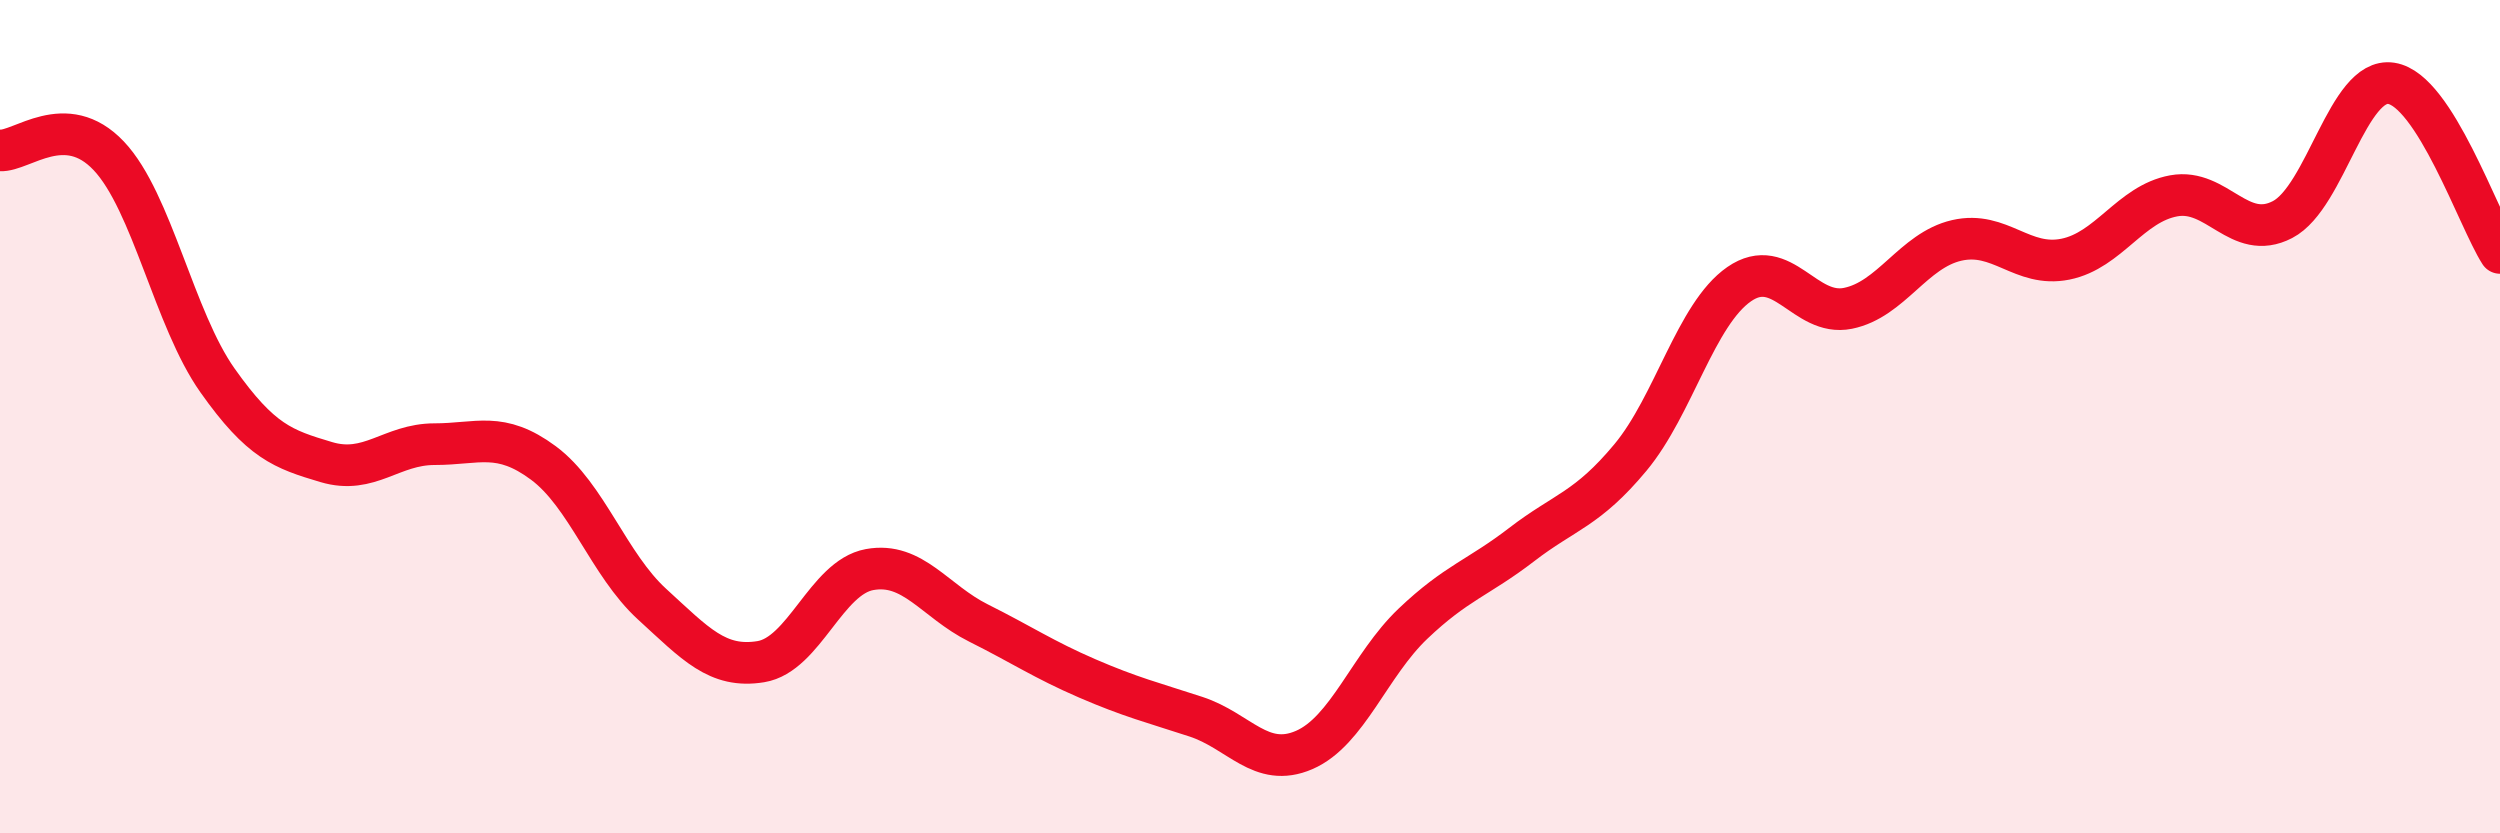
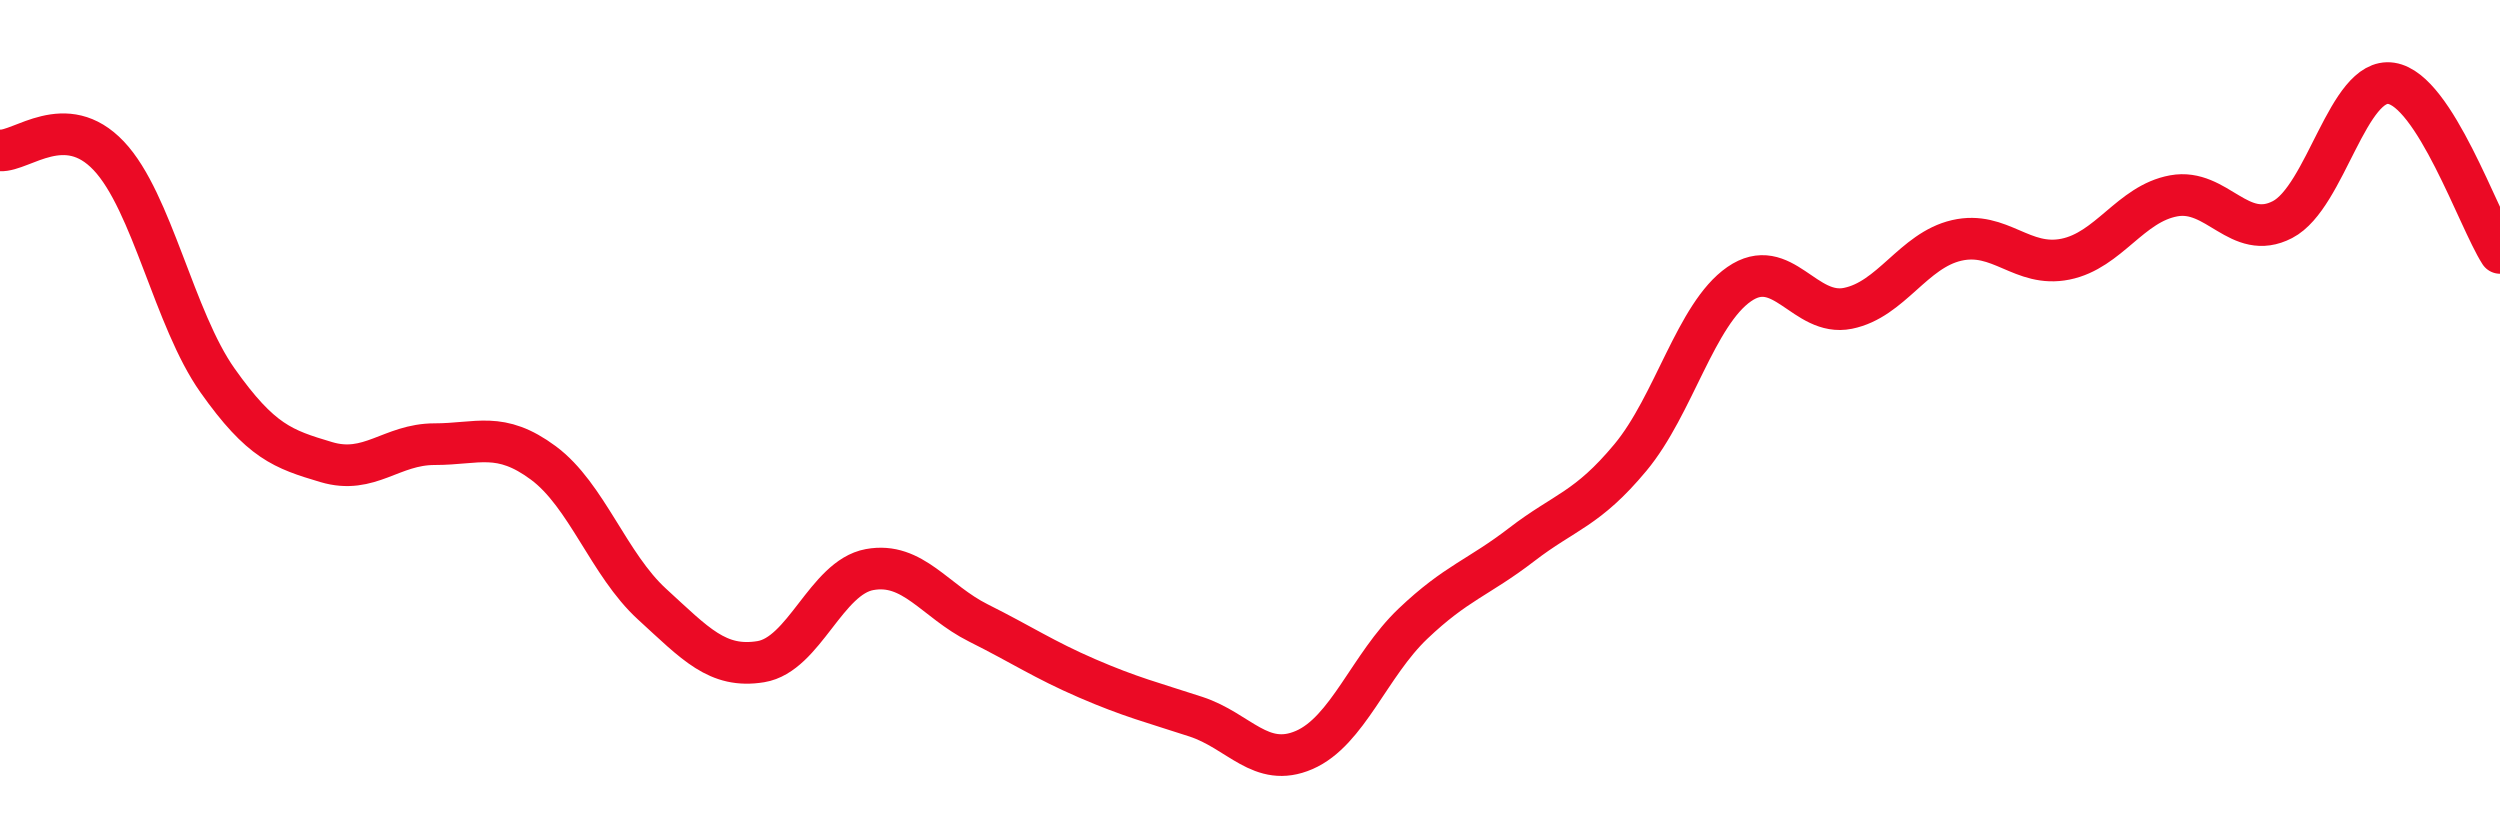
<svg xmlns="http://www.w3.org/2000/svg" width="60" height="20" viewBox="0 0 60 20">
-   <path d="M 0,3.61 C 0.52,3.64 1.57,2.64 2.61,3.74 C 3.65,4.84 4.18,7.66 5.22,9.13 C 6.26,10.6 6.79,10.78 7.83,11.09 C 8.87,11.4 9.39,10.66 10.43,10.66 C 11.47,10.66 12,10.34 13.04,11.11 C 14.08,11.88 14.61,13.55 15.65,14.5 C 16.69,15.45 17.22,16.05 18.26,15.88 C 19.3,15.71 19.83,13.86 20.87,13.67 C 21.91,13.48 22.44,14.43 23.48,14.95 C 24.52,15.47 25.05,15.83 26.09,16.28 C 27.13,16.73 27.66,16.86 28.7,17.2 C 29.74,17.54 30.26,18.45 31.3,18 C 32.34,17.55 32.87,15.96 33.91,14.97 C 34.95,13.98 35.48,13.87 36.52,13.07 C 37.56,12.27 38.09,12.23 39.13,10.98 C 40.17,9.73 40.7,7.54 41.74,6.82 C 42.78,6.1 43.31,7.61 44.35,7.4 C 45.39,7.19 45.92,6.01 46.96,5.77 C 48,5.53 48.53,6.43 49.57,6.22 C 50.61,6.01 51.13,4.89 52.17,4.7 C 53.21,4.51 53.74,5.81 54.78,5.27 C 55.82,4.73 56.35,1.84 57.39,2 C 58.43,2.16 59.48,5.26 60,6.07L60 20L0 20Z" fill="#EB0A25" opacity="0.1" stroke-linecap="round" stroke-linejoin="round" />
  <path d="M 0,3.61 C 0.52,3.64 1.57,2.64 2.61,3.74 C 3.65,4.84 4.18,7.66 5.22,9.13 C 6.26,10.6 6.79,10.78 7.83,11.09 C 8.87,11.4 9.39,10.66 10.43,10.66 C 11.47,10.66 12,10.34 13.04,11.11 C 14.08,11.88 14.61,13.55 15.65,14.5 C 16.69,15.45 17.22,16.05 18.26,15.88 C 19.3,15.71 19.83,13.86 20.87,13.67 C 21.91,13.48 22.44,14.43 23.48,14.95 C 24.52,15.47 25.05,15.83 26.09,16.28 C 27.13,16.73 27.66,16.86 28.7,17.2 C 29.74,17.54 30.26,18.45 31.3,18 C 32.34,17.55 32.87,15.96 33.91,14.97 C 34.95,13.98 35.48,13.87 36.52,13.07 C 37.56,12.27 38.09,12.23 39.13,10.98 C 40.17,9.73 40.7,7.54 41.74,6.82 C 42.78,6.1 43.31,7.61 44.35,7.4 C 45.39,7.19 45.92,6.01 46.96,5.77 C 48,5.53 48.53,6.43 49.57,6.22 C 50.61,6.01 51.13,4.89 52.17,4.7 C 53.21,4.51 53.74,5.81 54.78,5.27 C 55.82,4.73 56.35,1.84 57.39,2 C 58.43,2.16 59.48,5.26 60,6.07" stroke="#EB0A25" stroke-width="1" fill="none" stroke-linecap="round" stroke-linejoin="round" />
</svg>